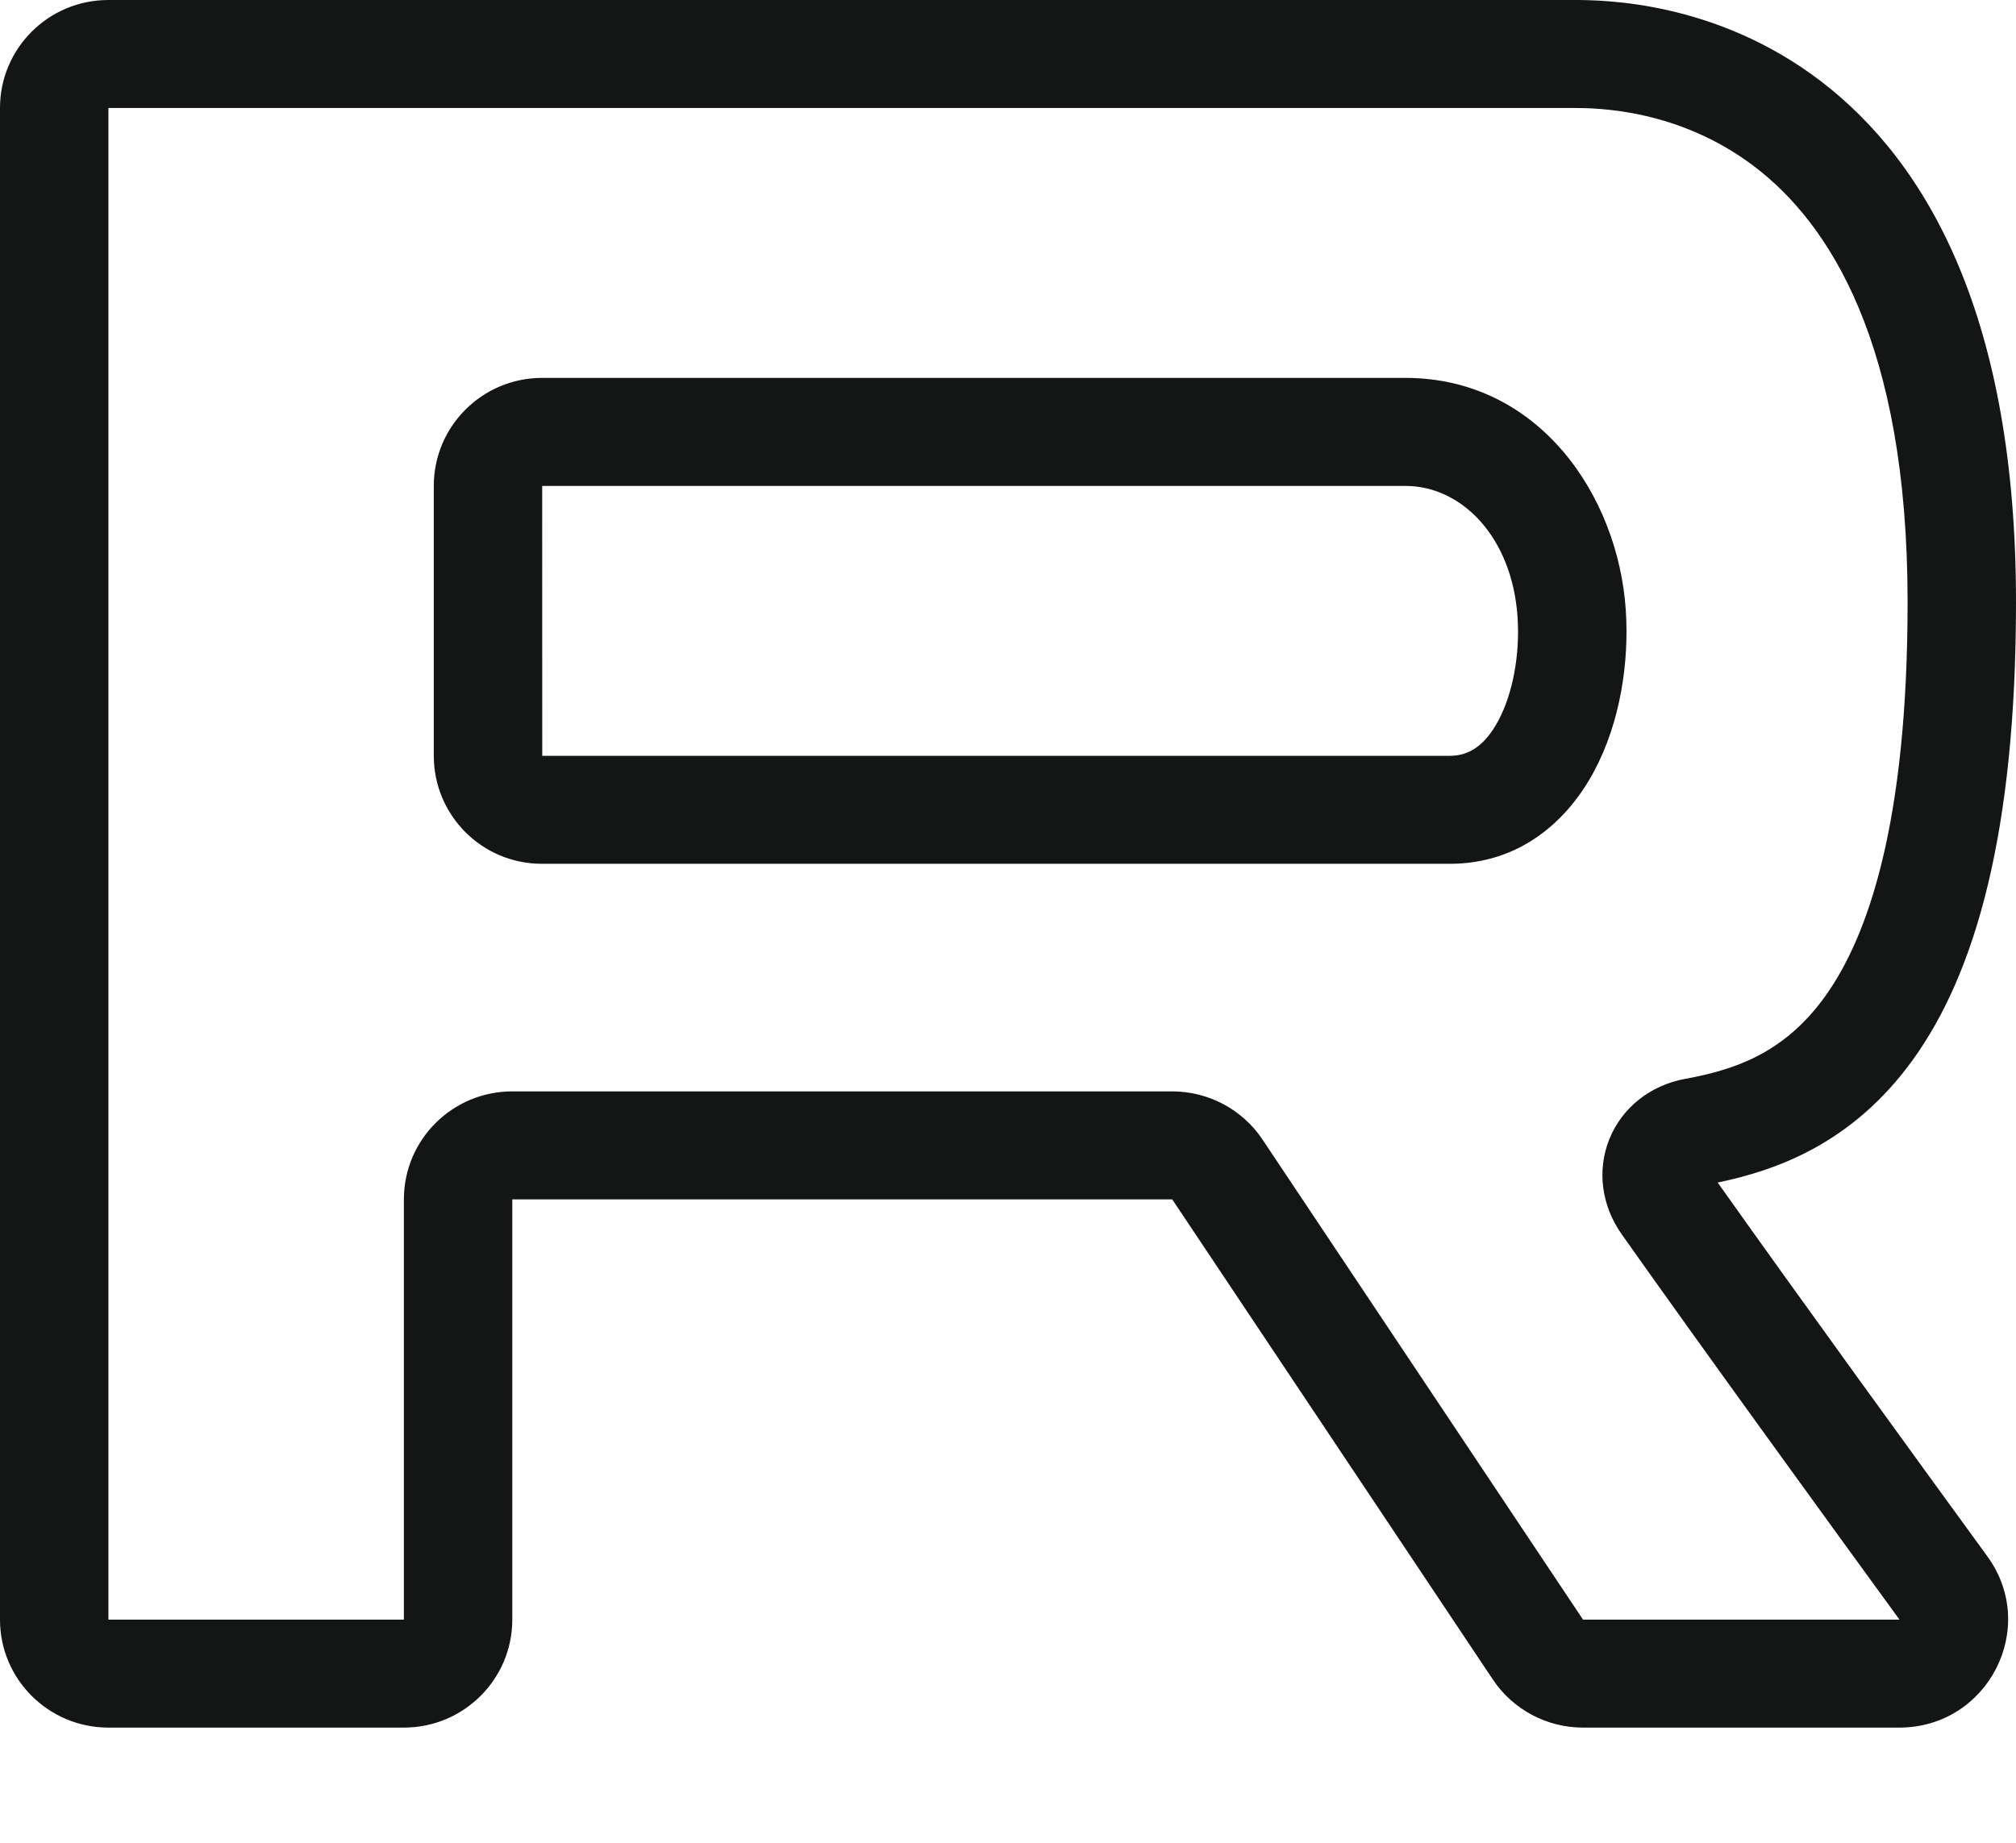
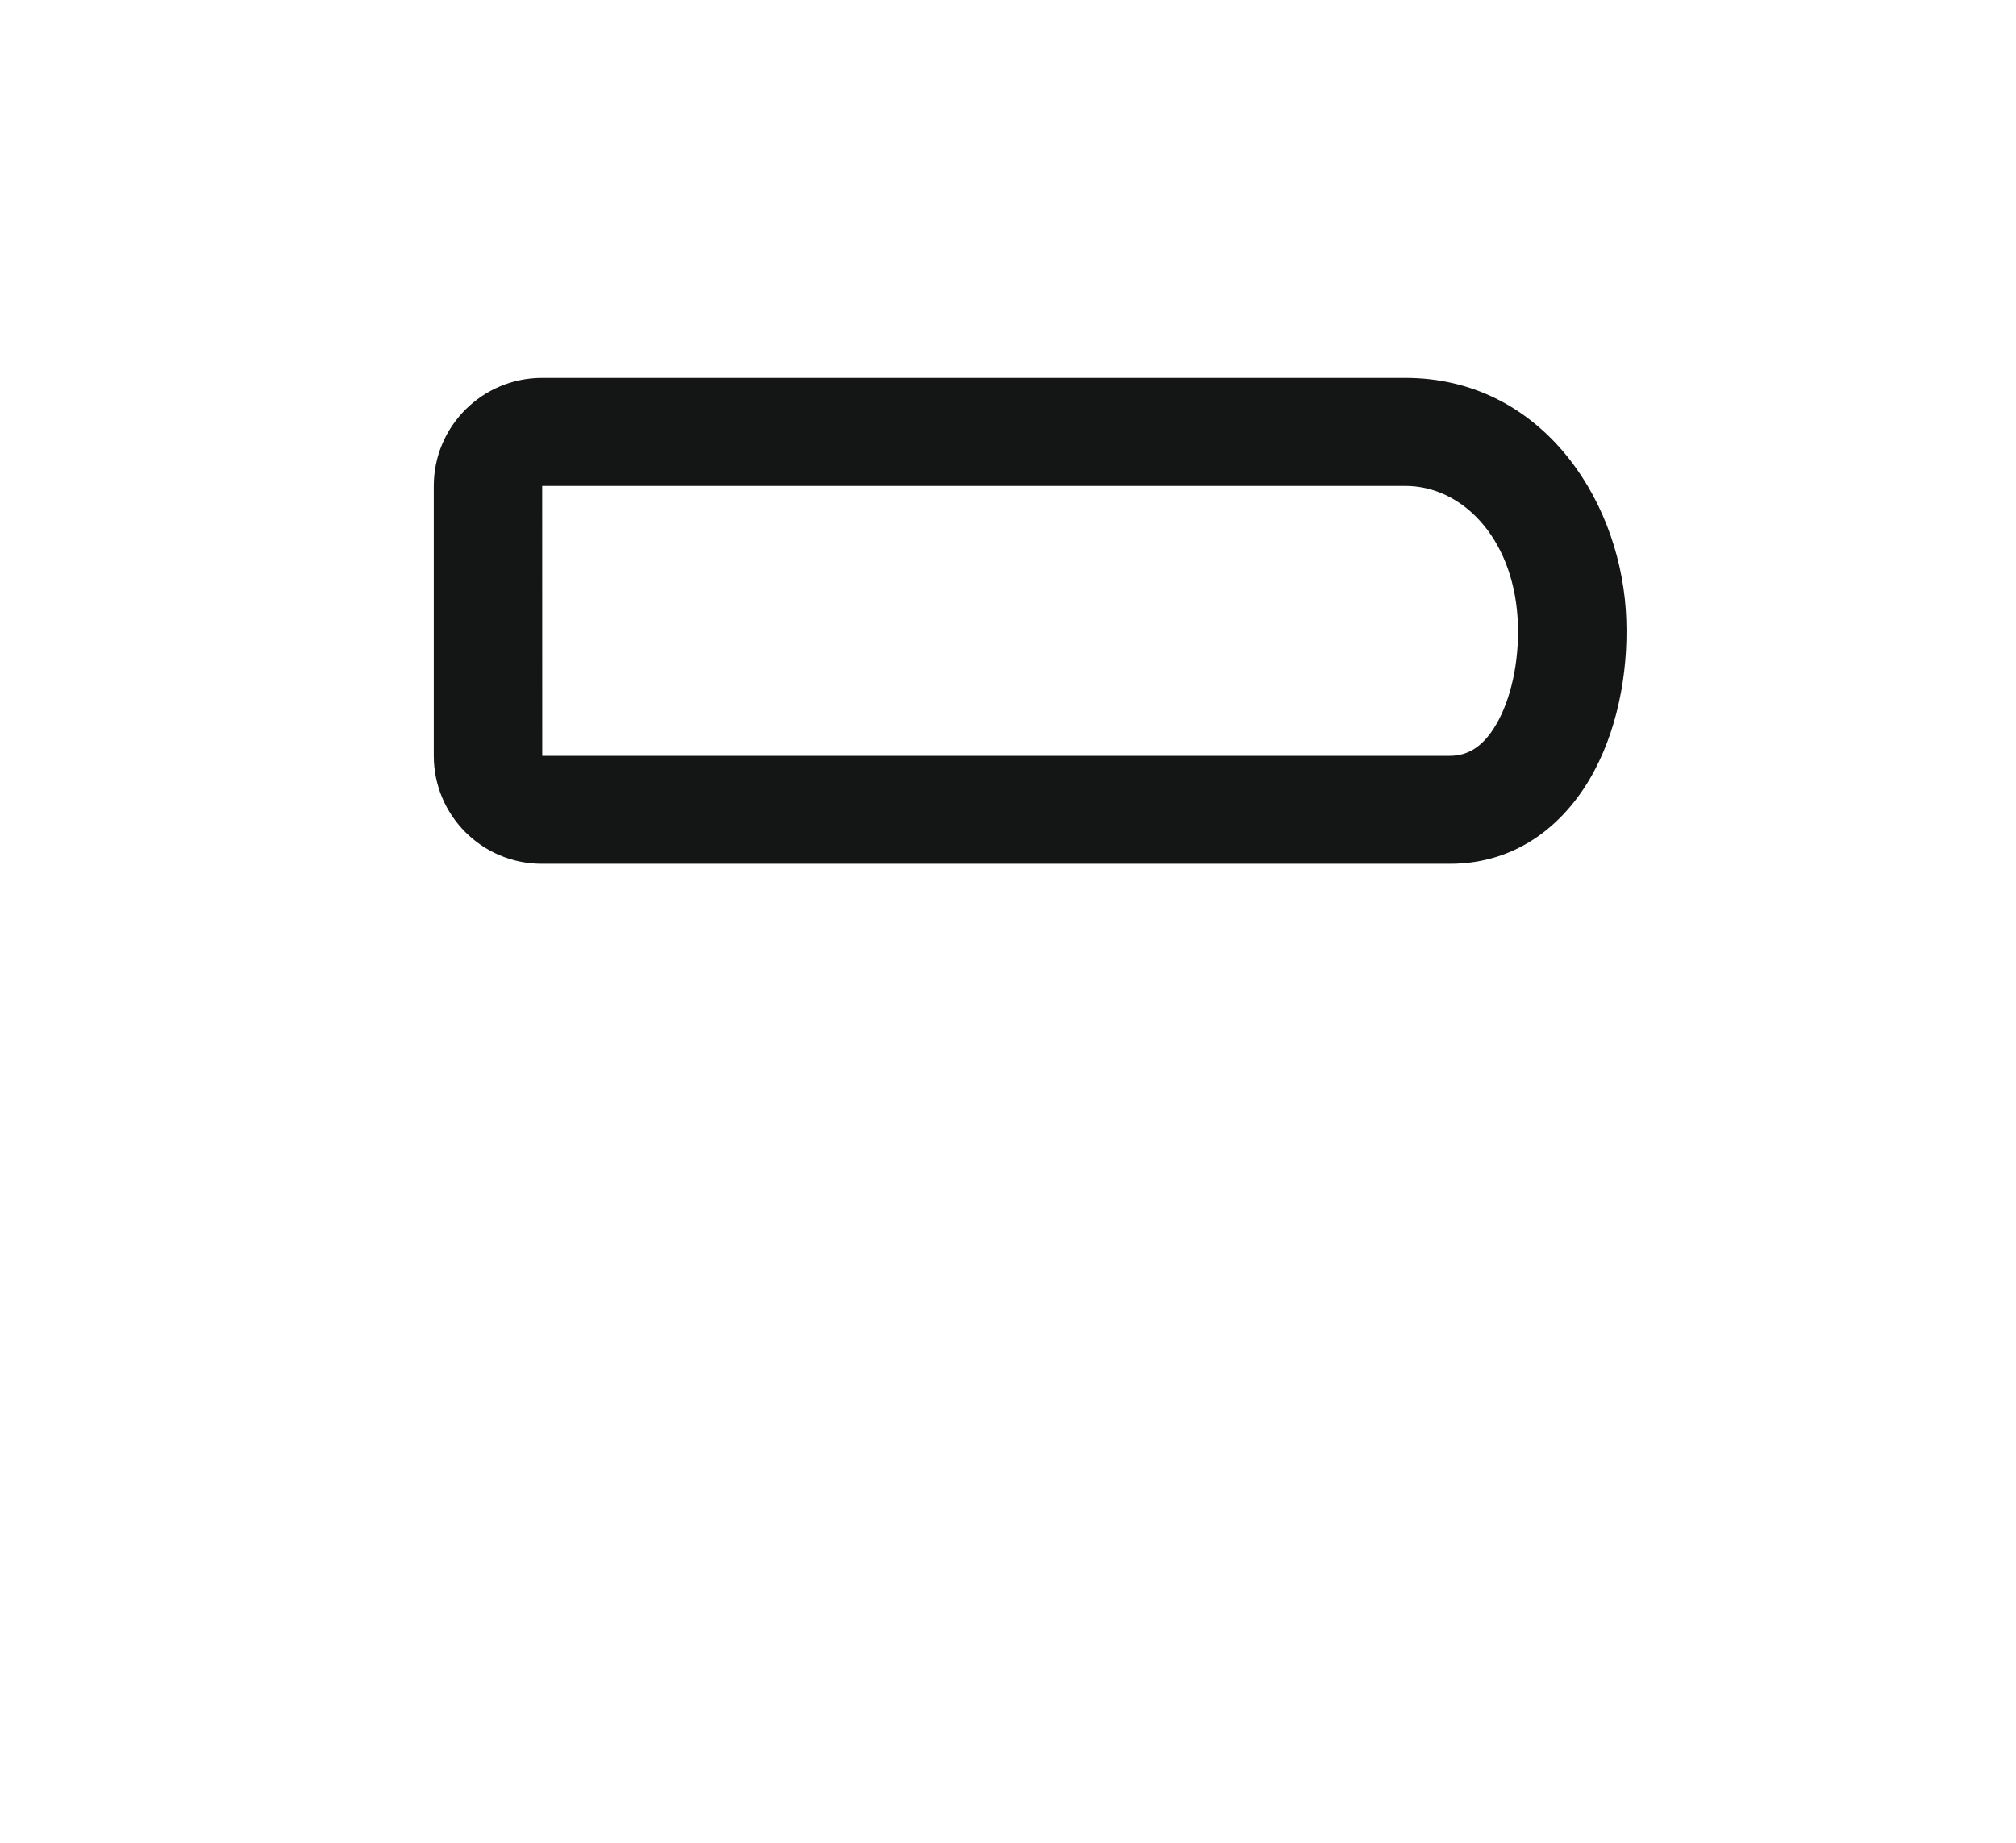
<svg xmlns="http://www.w3.org/2000/svg" width="35" height="32" viewBox="0 0 35 32" fill="none">
-   <path fill-rule="evenodd" clip-rule="evenodd" d="M1.882 1.11759e-07L27.32 0C27.837 0 29.787 0.016 31.611 1.409C33.477 2.835 35 5.533 35 10.455C35 14.449 34.298 16.896 33.206 18.408C32.155 19.862 30.836 20.324 29.821 20.535C31.158 22.423 33.238 25.289 34.501 27.024C35.407 28.268 34.509 30 32.975 30H27.483C26.853 30 26.265 29.686 25.916 29.163L20.351 20.827H8.894V28.125C8.894 29.16 8.051 30 7.012 30H1.882C0.843 30 0 29.16 0 28.125V1.875C0 0.84 0.841 0 1.882 1.11759e-07ZM27.32 1.875H1.882L1.882 28.125H7.012V20.827C7.012 19.791 7.854 18.952 8.894 18.952H20.351C20.981 18.952 21.57 19.266 21.919 19.789L27.483 28.125H32.975C32.975 28.125 32.976 28.125 32.977 28.125C32.977 28.125 32.976 28.125 32.977 28.125C31.674 26.335 29.493 23.329 28.155 21.434C27.805 20.939 27.72 20.324 27.942 19.777C28.164 19.229 28.657 18.844 29.258 18.734C30.081 18.583 30.957 18.31 31.678 17.313C32.435 16.265 33.118 14.283 33.118 10.455C33.118 5.929 31.736 3.868 30.465 2.897C29.152 1.894 27.733 1.875 27.32 1.875Z" fill="#141515" />
  <path fill-rule="evenodd" clip-rule="evenodd" d="M9.413 6.562H24.398C26.717 6.562 28.091 8.607 28.225 10.587C28.287 11.508 28.127 12.543 27.68 13.384C27.223 14.246 26.396 15 25.171 15H9.409C8.364 15 7.531 14.155 7.531 13.125V8.438C7.531 7.403 8.372 6.562 9.413 6.562ZM9.413 8.438C9.414 8.437 9.414 8.437 9.413 8.438ZM9.413 8.438C9.414 8.437 9.414 8.437 9.413 8.438ZM9.413 8.438H24.398C25.383 8.438 26.253 9.334 26.346 10.713C26.39 11.364 26.266 12.036 26.016 12.508C25.776 12.959 25.493 13.125 25.171 13.125H9.414L9.413 8.438Z" fill="#141515" />
</svg>